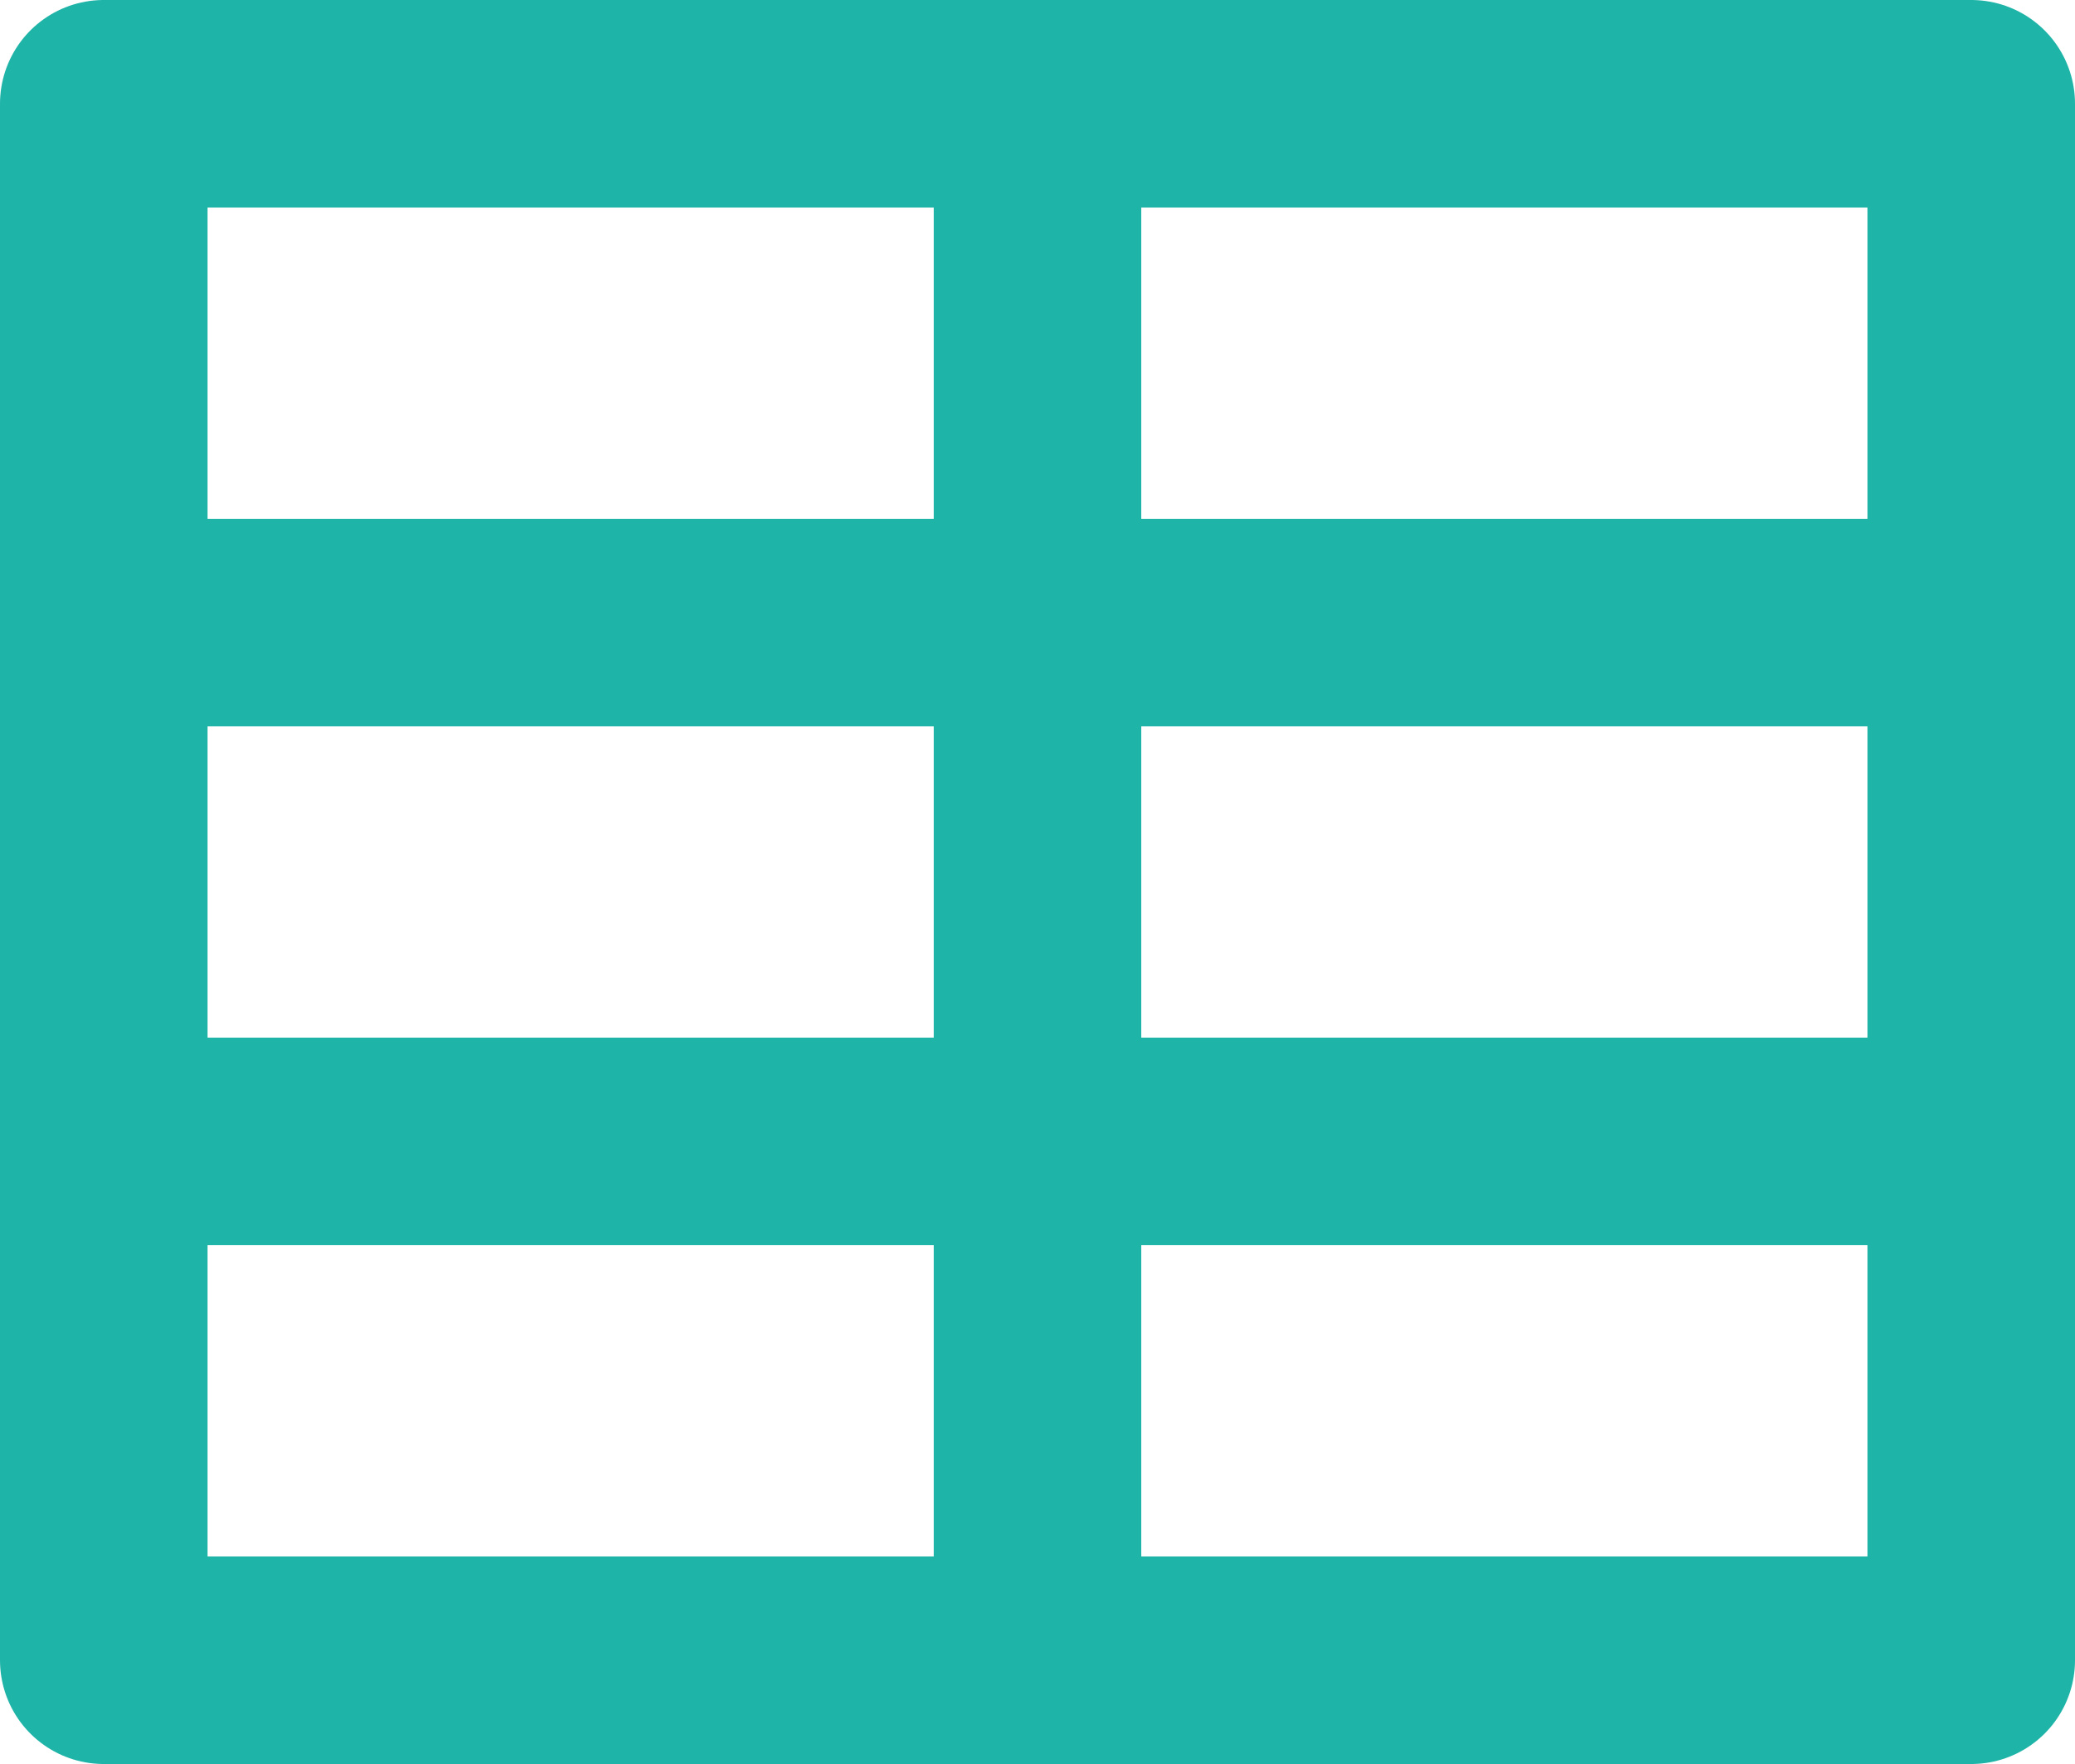
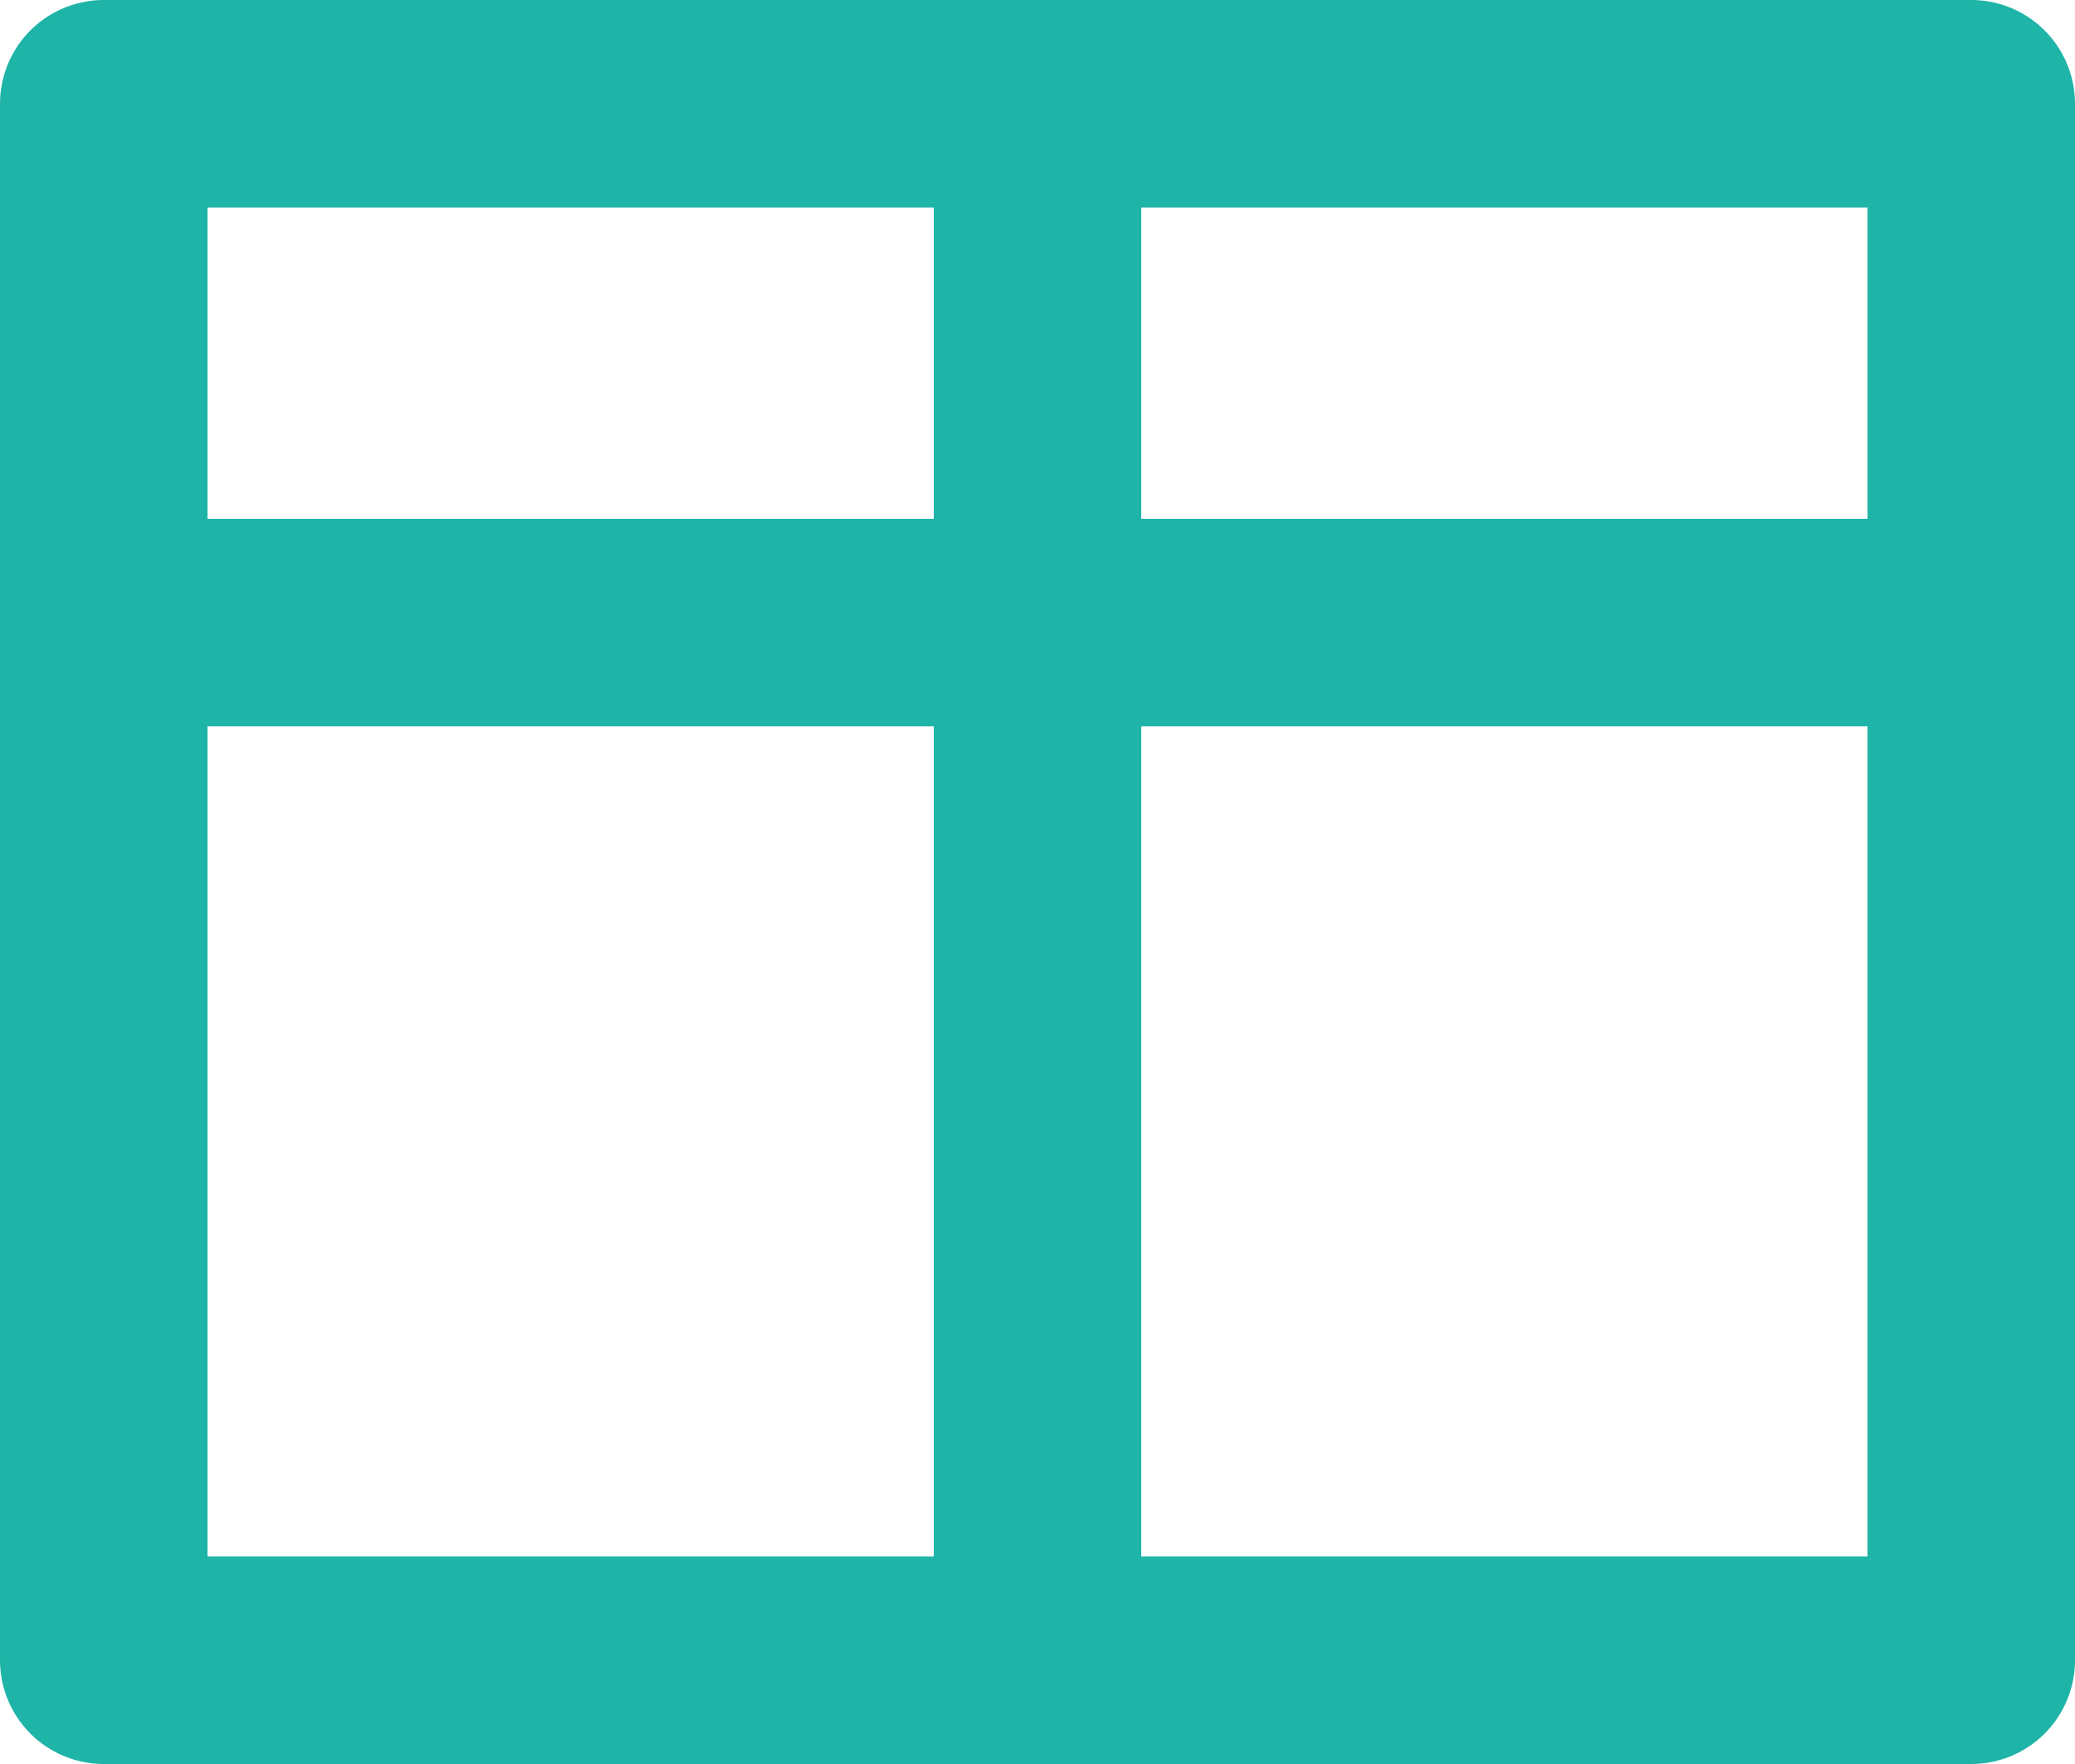
<svg xmlns="http://www.w3.org/2000/svg" width="20" height="17" viewBox="0 0 20 17" fill="none">
  <rect x="1" y="1" width="18" height="15" stroke="#1FB4A8" stroke-width="2" stroke-linejoin="round" />
  <line x1="2" y1="6" x2="19" y2="6" stroke="#1FB4A8" stroke-width="2" stroke-linecap="round" />
-   <line x1="2" y1="11" x2="19" y2="11" stroke="#1FB4A8" stroke-width="2" stroke-linecap="round" />
  <line x1="10" y1="2" x2="10" y2="16" stroke="#1FB4A8" stroke-width="2" stroke-linecap="round" />
</svg>